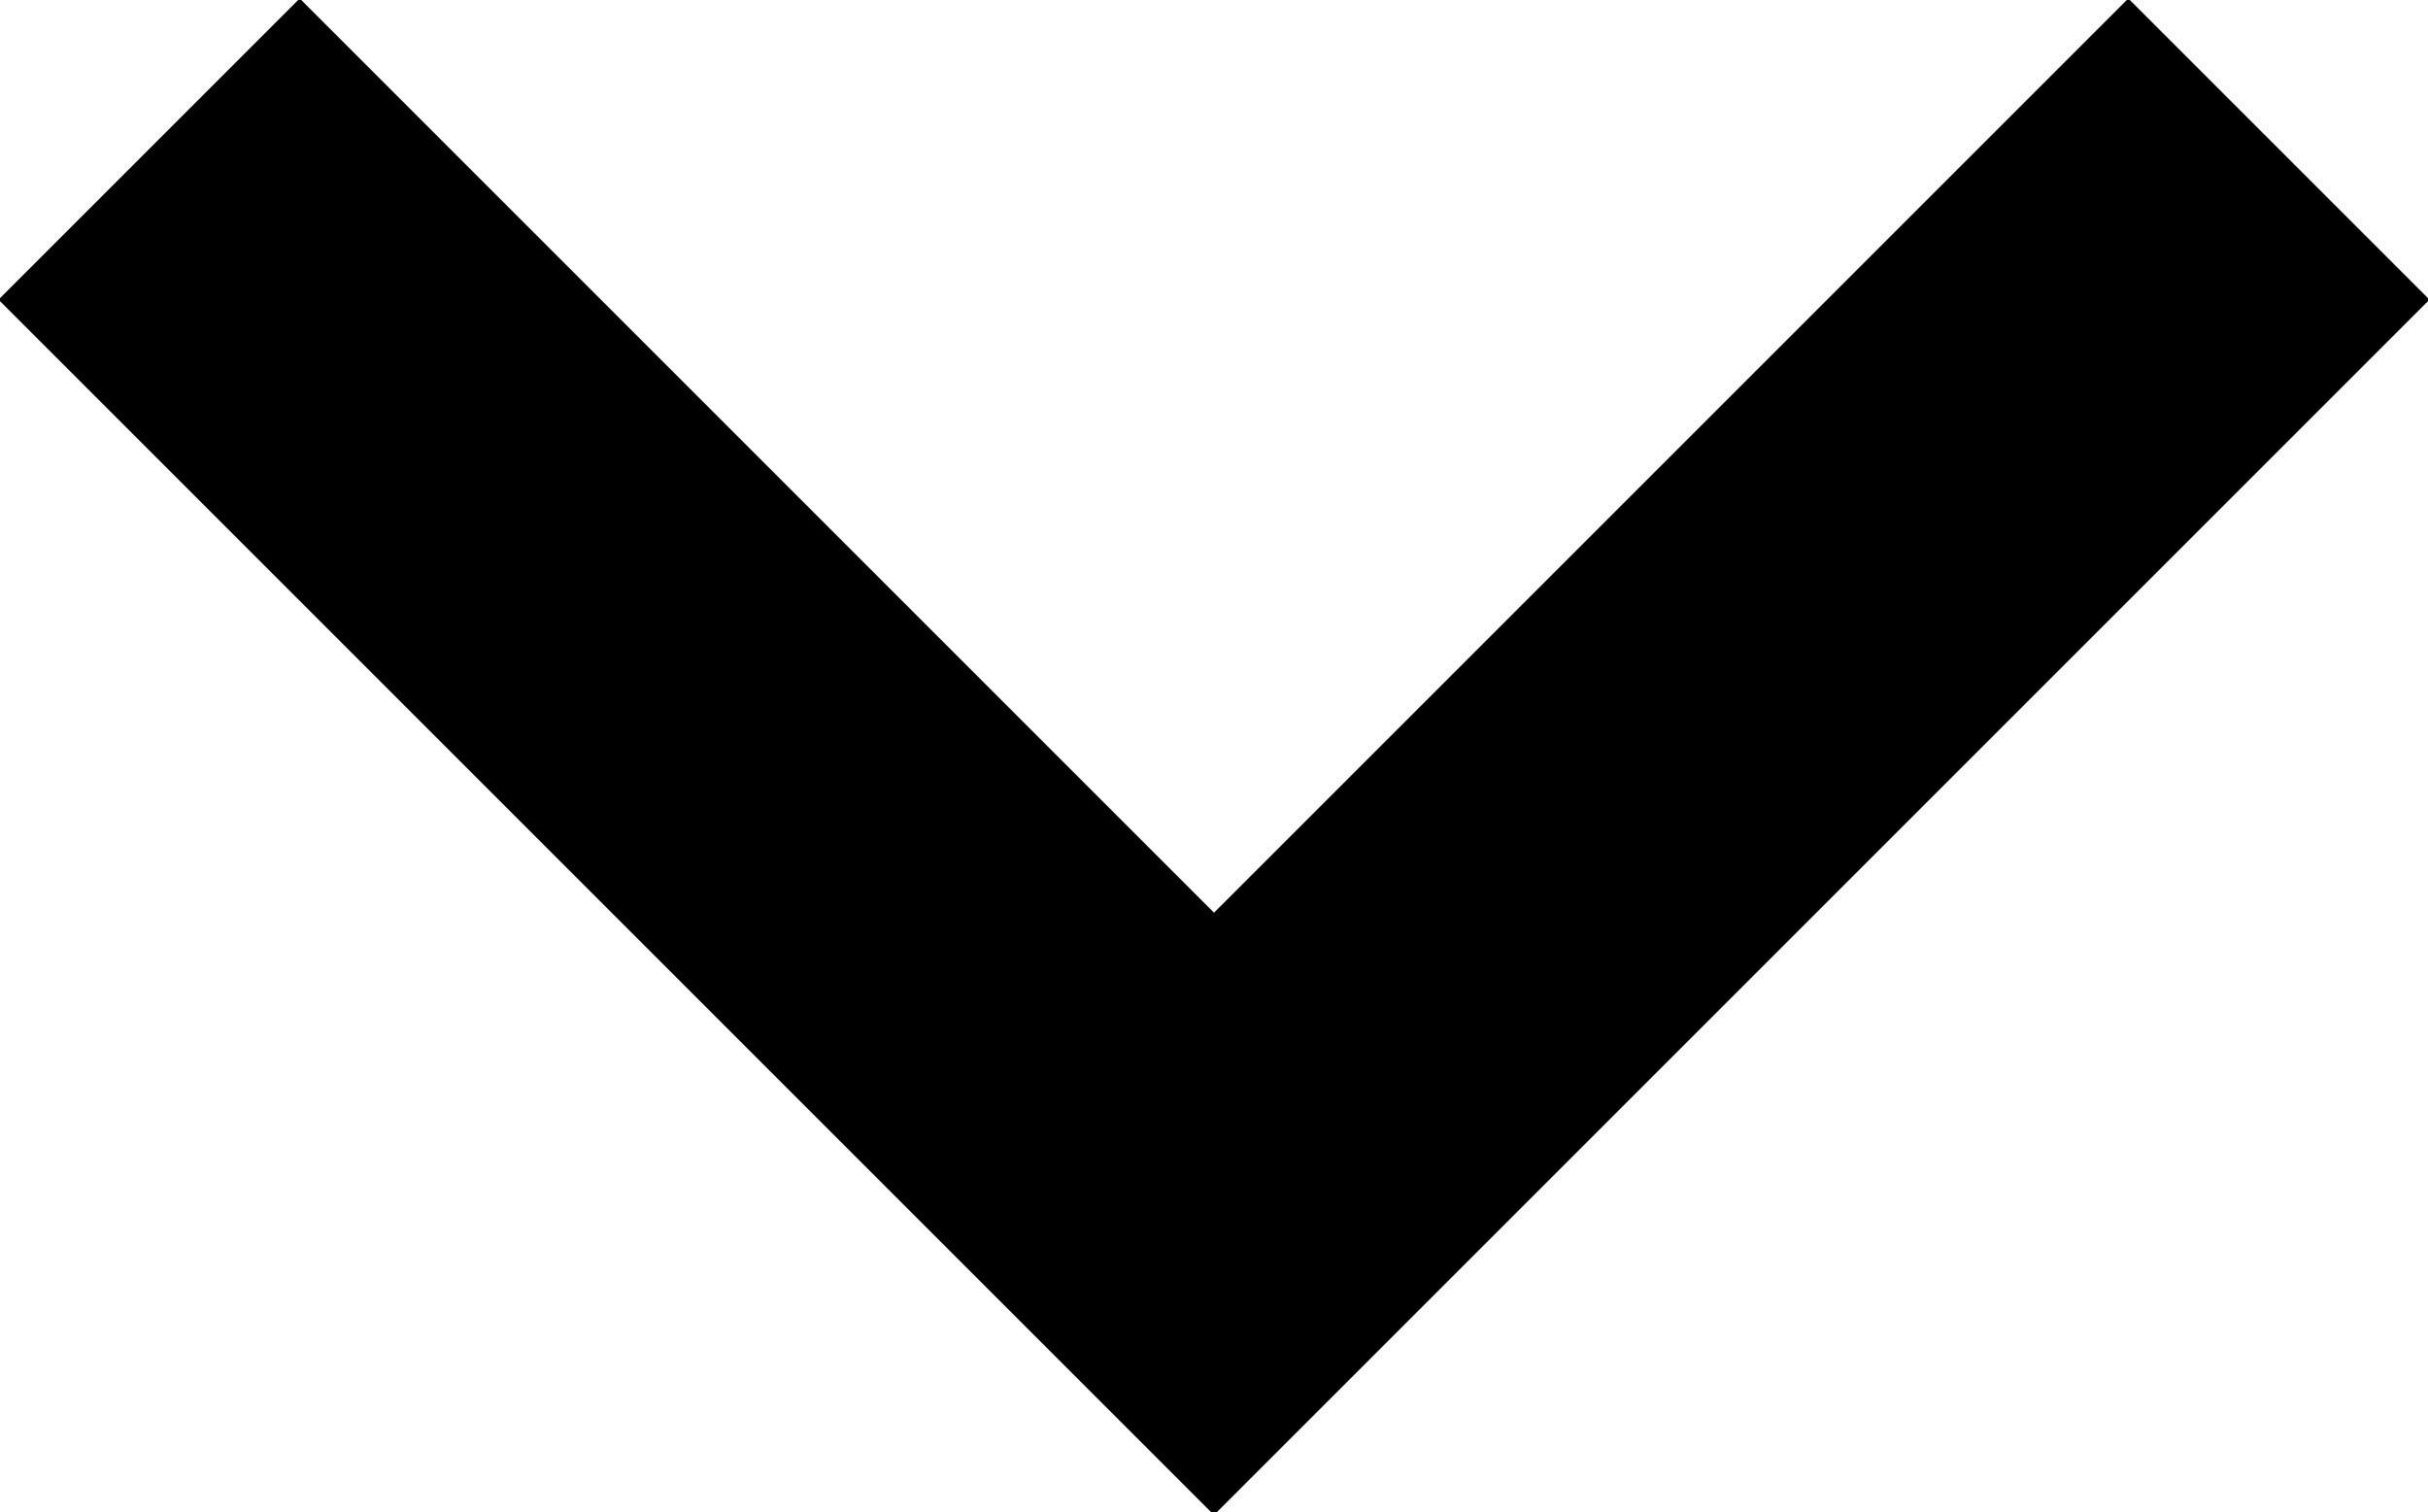
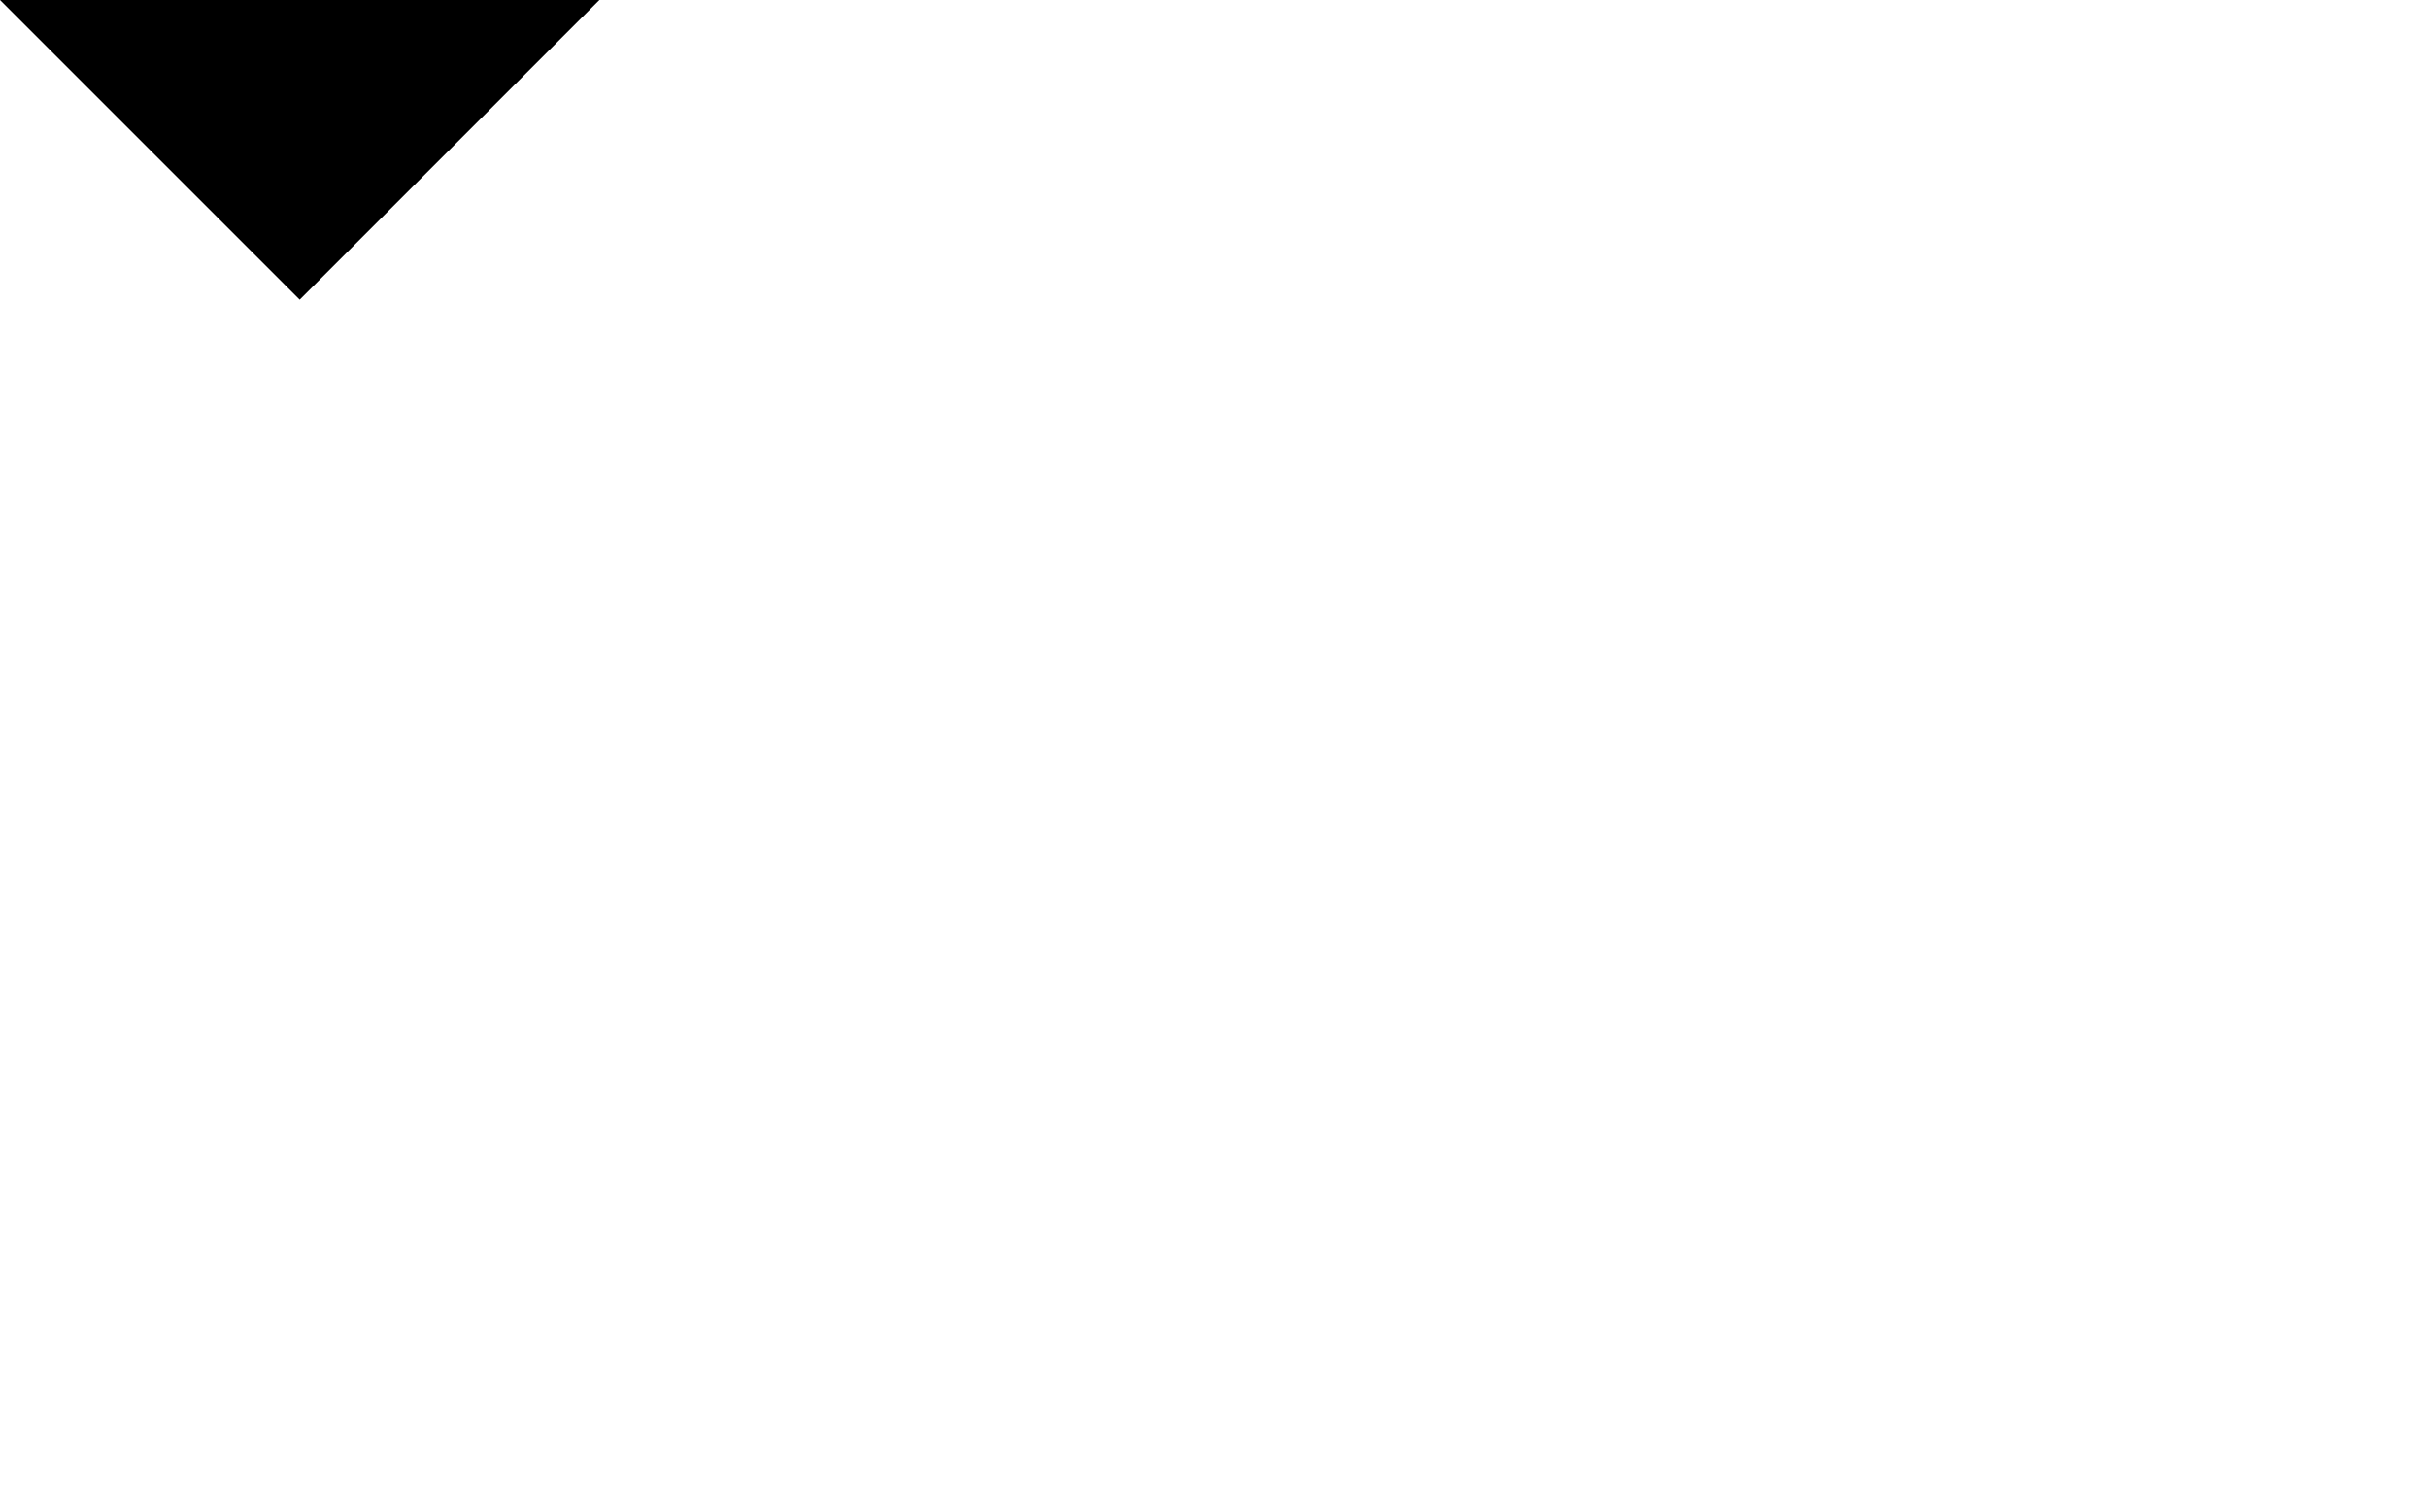
<svg xmlns="http://www.w3.org/2000/svg" version="1.1" id="Capa_1" x="0px" y="0px" viewBox="0 0 11.4 7.1" style="enable-background:new 0 0 11.4 7.1;" xml:space="preserve">
  <style type="text/css">
	.st0{fill:none;stroke:#000000;stroke-width:2;}
</style>
  <desc>Created with Lunacy</desc>
-   <path id="Path-3" class="st0" d="M0.7,0.7l5,5l5-5" />
+   <path id="Path-3" class="st0" d="M0.7,0.7l5-5" />
</svg>